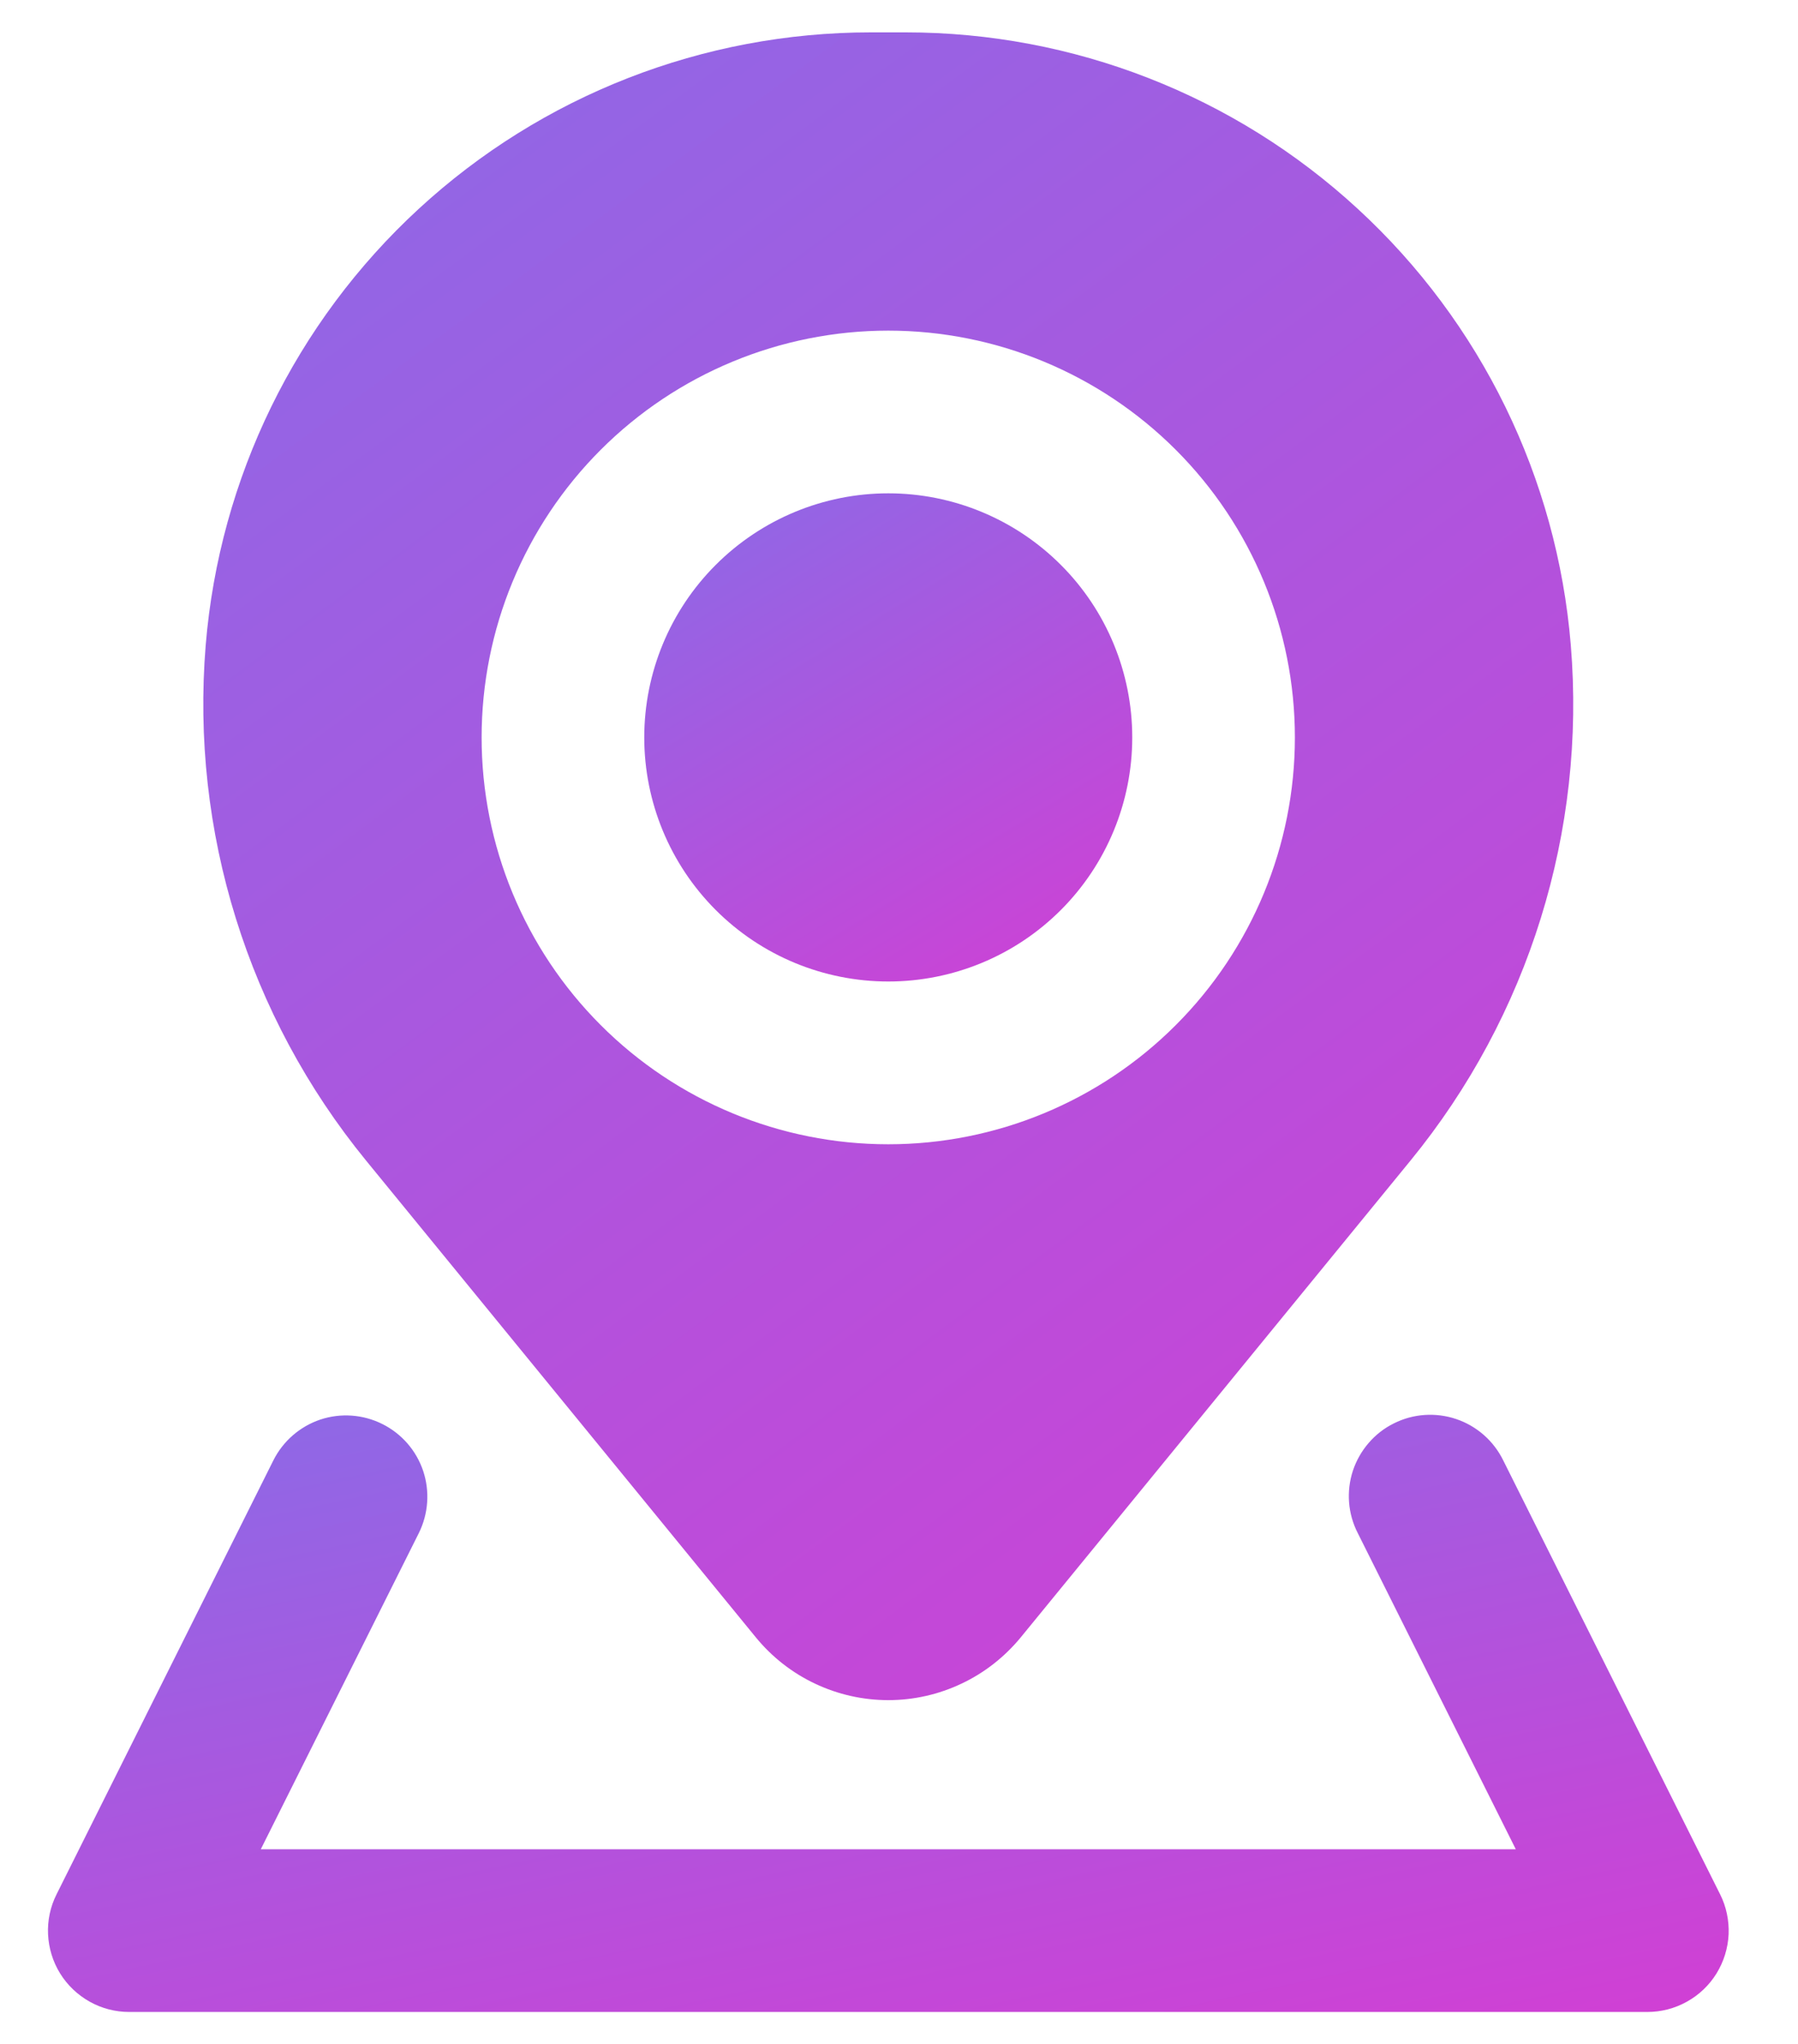
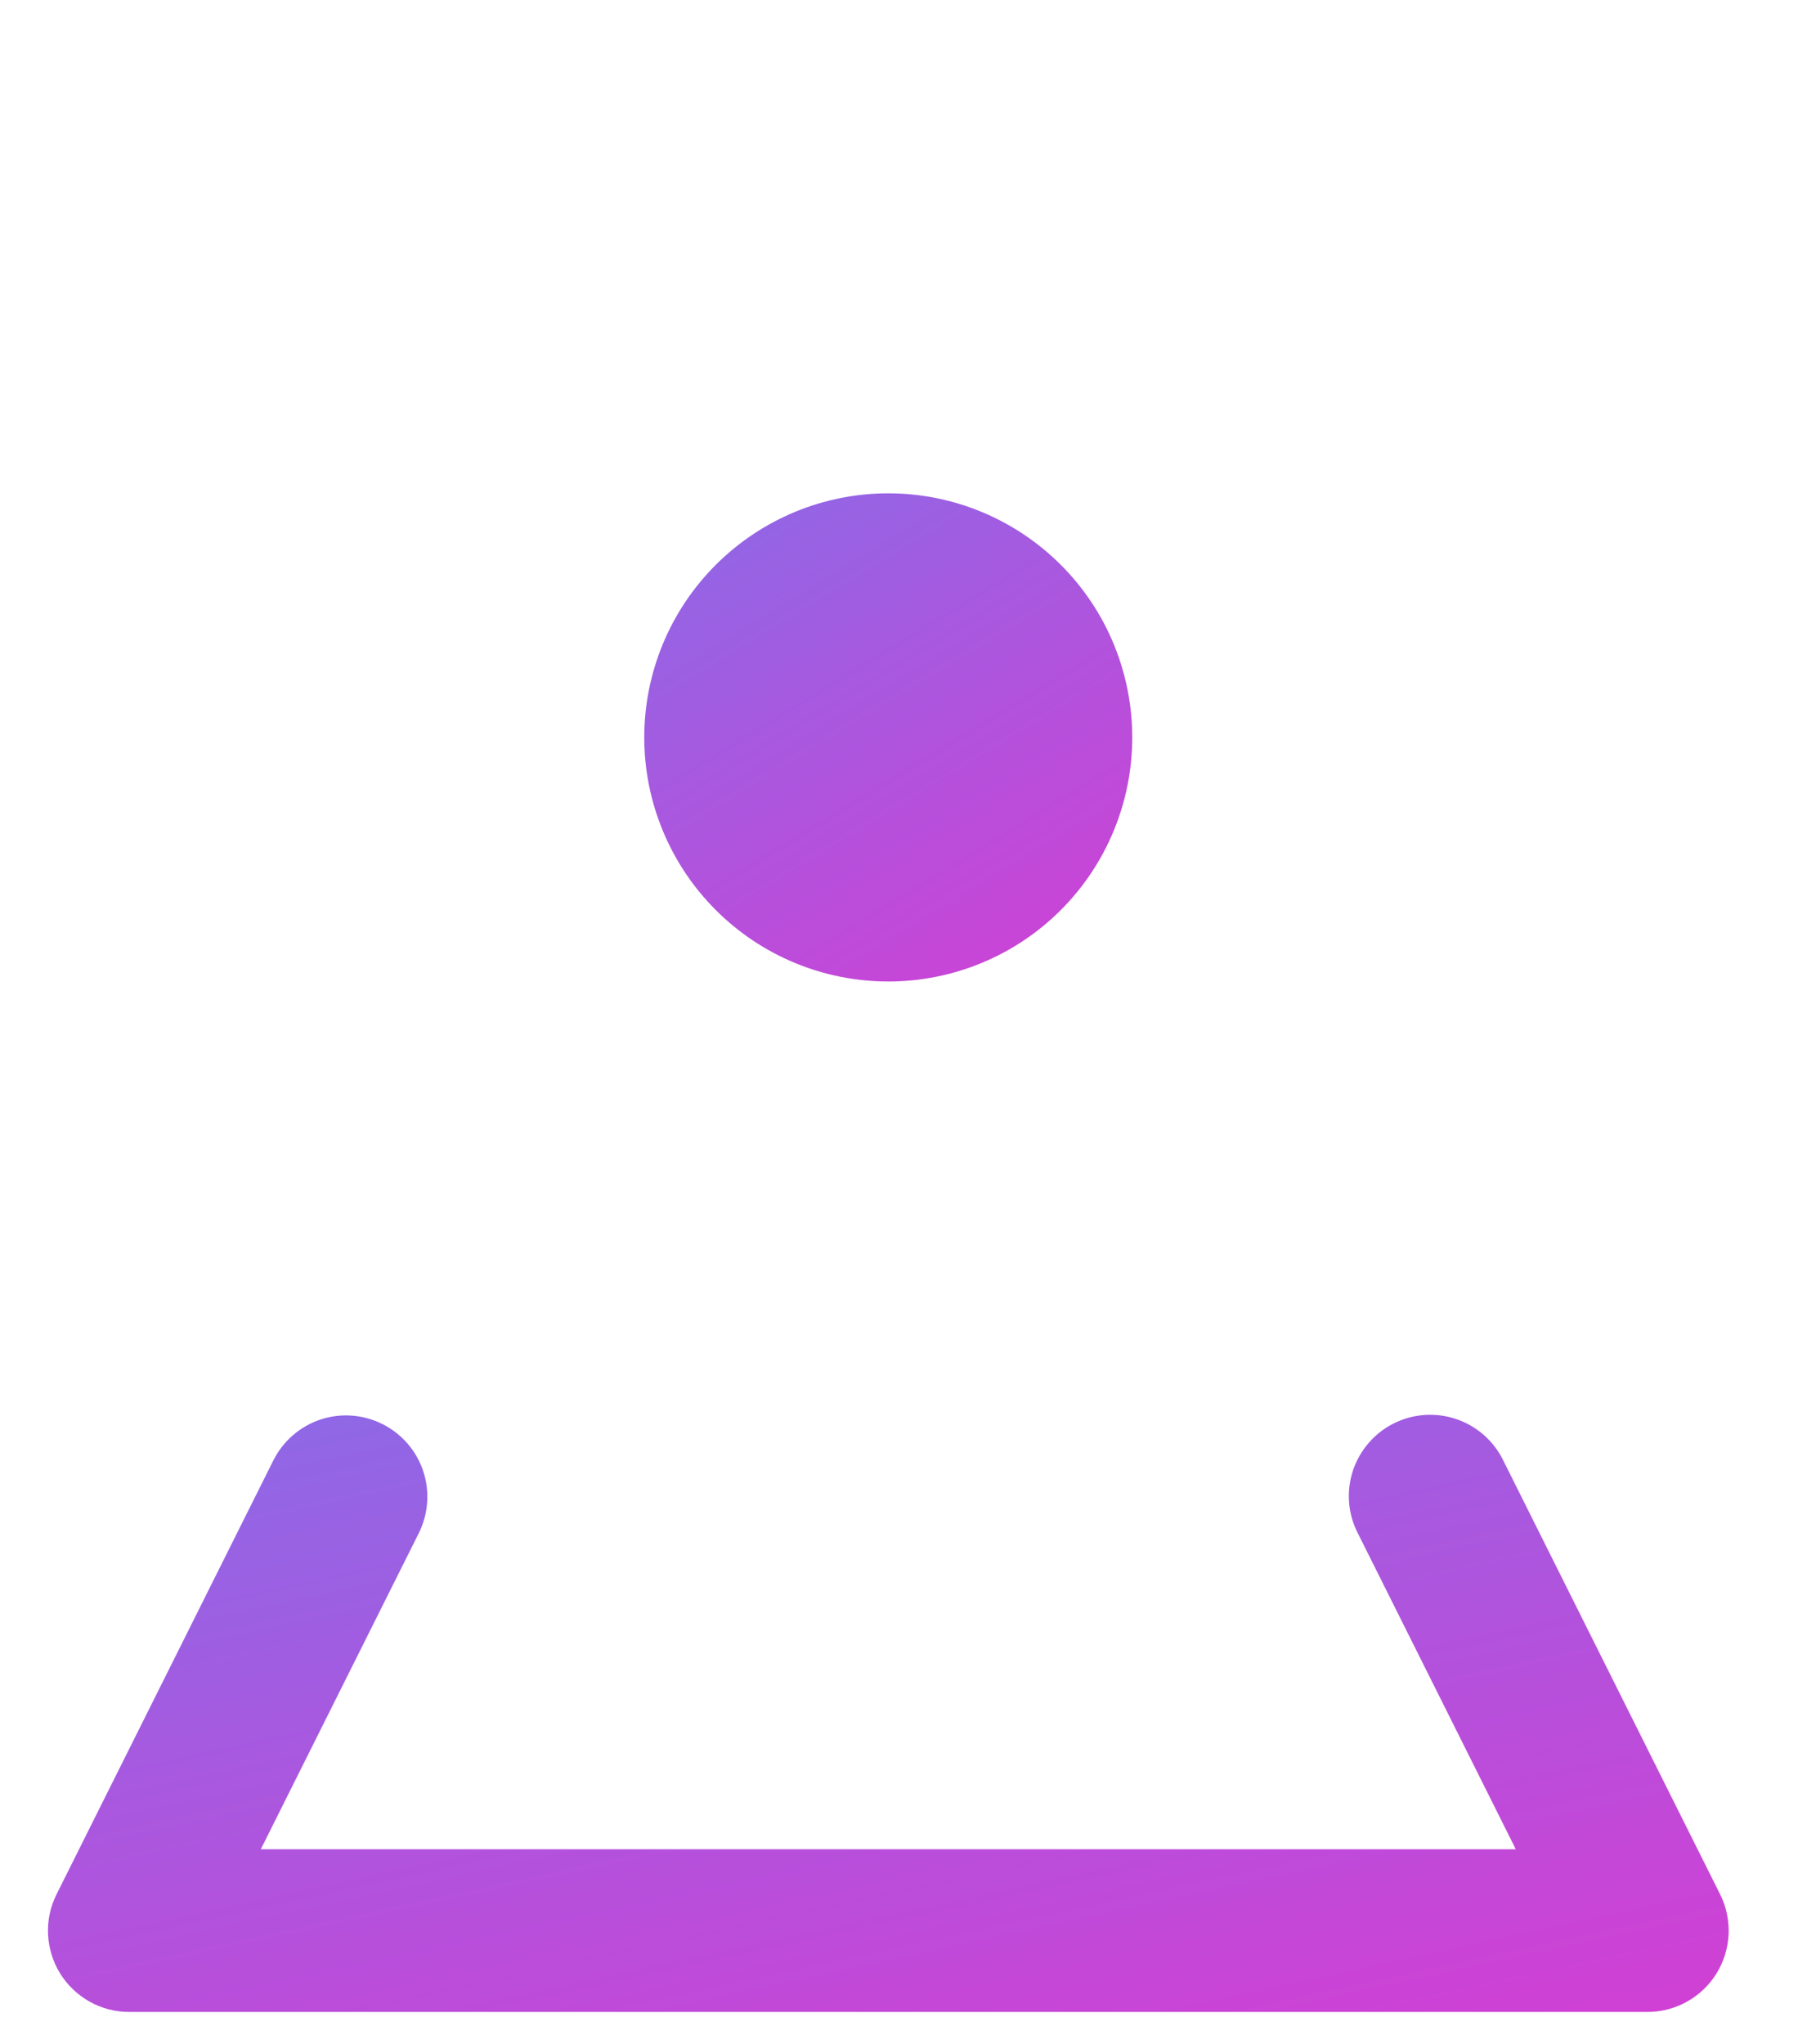
<svg xmlns="http://www.w3.org/2000/svg" width="22" height="25" viewBox="0 0 22 25" fill="none">
  <path d="M7.883 9.02C7.883 8.228 8.198 7.468 8.758 6.909C9.318 6.349 10.077 6.034 10.869 6.034C11.661 6.034 12.42 6.349 12.98 6.909C13.54 7.468 13.854 8.228 13.854 9.02C13.854 9.811 13.54 10.571 12.98 11.131C12.42 11.691 11.661 12.005 10.869 12.005C10.077 12.005 9.318 11.691 8.758 11.131C8.198 10.571 7.883 9.811 7.883 9.02Z" fill="url(#paint0_linear_510_147)" />
-   <path fill-rule="evenodd" clip-rule="evenodd" d="M10.654 0.396C8.604 0.396 6.63 1.166 5.123 2.555C3.616 3.943 2.686 5.847 2.517 7.89C2.33 10.166 3.033 12.426 4.479 14.195L9.249 20.028C9.445 20.267 9.692 20.461 9.972 20.593C10.252 20.726 10.559 20.795 10.869 20.795C11.179 20.795 11.485 20.726 11.765 20.593C12.045 20.461 12.292 20.267 12.489 20.028L17.259 14.195C18.705 12.427 19.408 10.166 19.22 7.89C19.052 5.847 18.122 3.943 16.614 2.555C15.107 1.166 13.133 0.396 11.084 0.396H10.654ZM10.869 4.044C9.549 4.044 8.283 4.569 7.35 5.502C6.417 6.435 5.893 7.7 5.893 9.02C5.893 10.34 6.417 11.605 7.35 12.538C8.283 13.472 9.549 13.996 10.869 13.996C12.188 13.996 13.454 13.472 14.387 12.538C15.32 11.605 15.844 10.34 15.844 9.02C15.844 7.7 15.32 6.435 14.387 5.502C13.454 4.569 12.188 4.044 10.869 4.044Z" fill="url(#paint1_linear_510_147)" />
-   <path d="M4.679 17.418C4.915 17.536 5.094 17.742 5.178 17.992C5.261 18.242 5.242 18.515 5.125 18.751L3.191 22.619H18.547L16.613 18.751C16.553 18.634 16.517 18.506 16.507 18.376C16.497 18.245 16.513 18.113 16.554 17.988C16.596 17.863 16.661 17.748 16.747 17.649C16.833 17.549 16.937 17.468 17.055 17.41C17.172 17.351 17.3 17.316 17.431 17.307C17.562 17.298 17.694 17.315 17.818 17.357C17.943 17.399 18.058 17.466 18.156 17.552C18.255 17.639 18.335 17.744 18.393 17.862L21.047 23.17C21.123 23.321 21.158 23.49 21.151 23.659C21.143 23.829 21.092 23.993 21.003 24.138C20.914 24.282 20.789 24.401 20.641 24.483C20.493 24.566 20.326 24.609 20.157 24.609H1.581C1.411 24.609 1.245 24.566 1.097 24.483C0.949 24.4 0.824 24.281 0.735 24.137C0.646 23.993 0.596 23.828 0.588 23.659C0.58 23.49 0.616 23.321 0.692 23.17L3.345 17.862C3.463 17.627 3.67 17.447 3.92 17.363C4.17 17.28 4.443 17.3 4.679 17.418Z" fill="url(#paint2_linear_510_147)" />
+   <path d="M4.679 17.418C4.915 17.536 5.094 17.742 5.178 17.992C5.261 18.242 5.242 18.515 5.125 18.751L3.191 22.619H18.547L16.613 18.751C16.553 18.634 16.517 18.506 16.507 18.376C16.497 18.245 16.513 18.113 16.554 17.988C16.596 17.863 16.661 17.748 16.747 17.649C16.833 17.549 16.937 17.468 17.055 17.41C17.172 17.351 17.3 17.316 17.431 17.307C17.562 17.298 17.694 17.315 17.818 17.357C17.943 17.399 18.058 17.466 18.156 17.552C18.255 17.639 18.335 17.744 18.393 17.862L21.047 23.17C21.123 23.321 21.158 23.49 21.151 23.659C21.143 23.829 21.092 23.993 21.003 24.138C20.914 24.282 20.789 24.401 20.641 24.483C20.493 24.566 20.326 24.609 20.157 24.609H1.581C1.411 24.609 1.245 24.566 1.097 24.483C0.949 24.4 0.824 24.281 0.735 24.137C0.646 23.993 0.596 23.828 0.588 23.659C0.58 23.49 0.616 23.321 0.692 23.17L3.345 17.862C3.463 17.627 3.67 17.447 3.92 17.363C4.17 17.28 4.443 17.3 4.679 17.418" fill="url(#paint2_linear_510_147)" />
  <defs>
    <linearGradient id="paint0_linear_510_147" x1="-0.766" y1="-1.09" x2="11.78" y2="19.486" gradientUnits="userSpaceOnUse">
      <stop stop-color="#30A2FF" />
      <stop offset="1" stop-color="#FF23C8" />
    </linearGradient>
    <linearGradient id="paint1_linear_510_147" x1="-21.793" y1="-23.943" x2="24.353" y2="38.245" gradientUnits="userSpaceOnUse">
      <stop stop-color="#30A2FF" />
      <stop offset="1" stop-color="#FF23C8" />
    </linearGradient>
    <linearGradient id="paint2_linear_510_147" x1="-29.203" y1="8.59" x2="-22.059" y2="41.572" gradientUnits="userSpaceOnUse">
      <stop stop-color="#30A2FF" />
      <stop offset="1" stop-color="#FF23C8" />
    </linearGradient>
  </defs>
</svg>